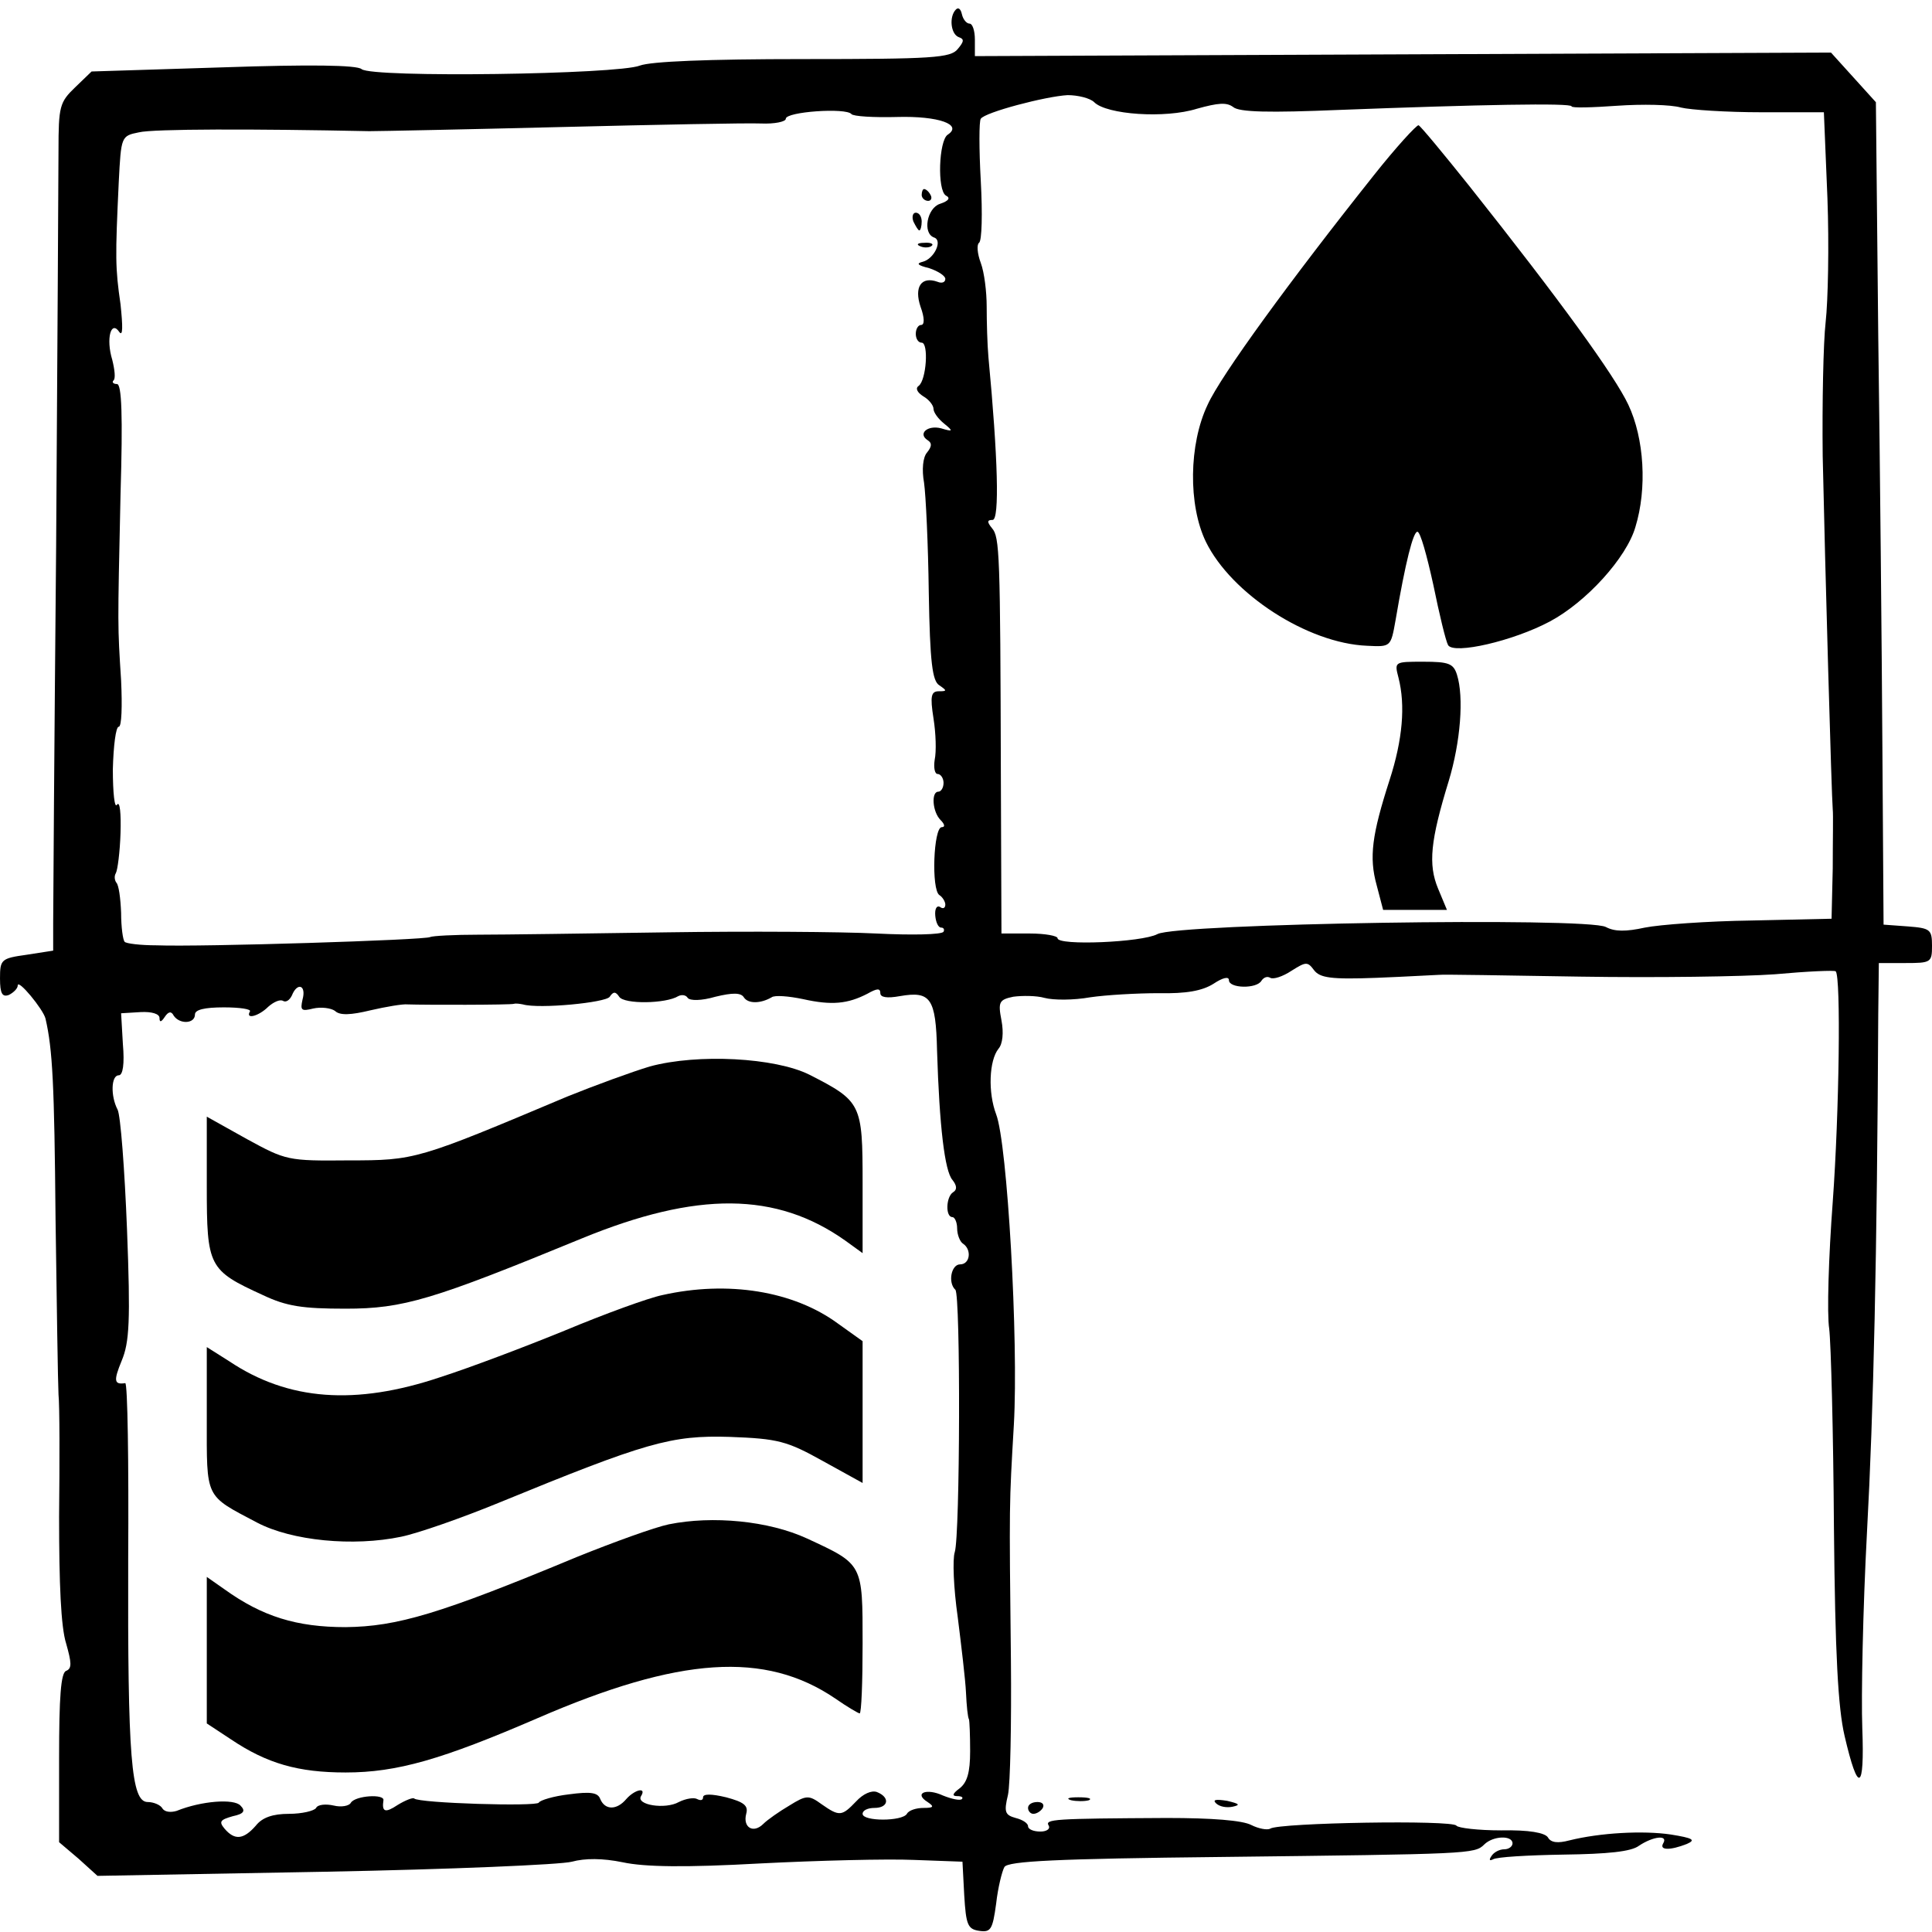
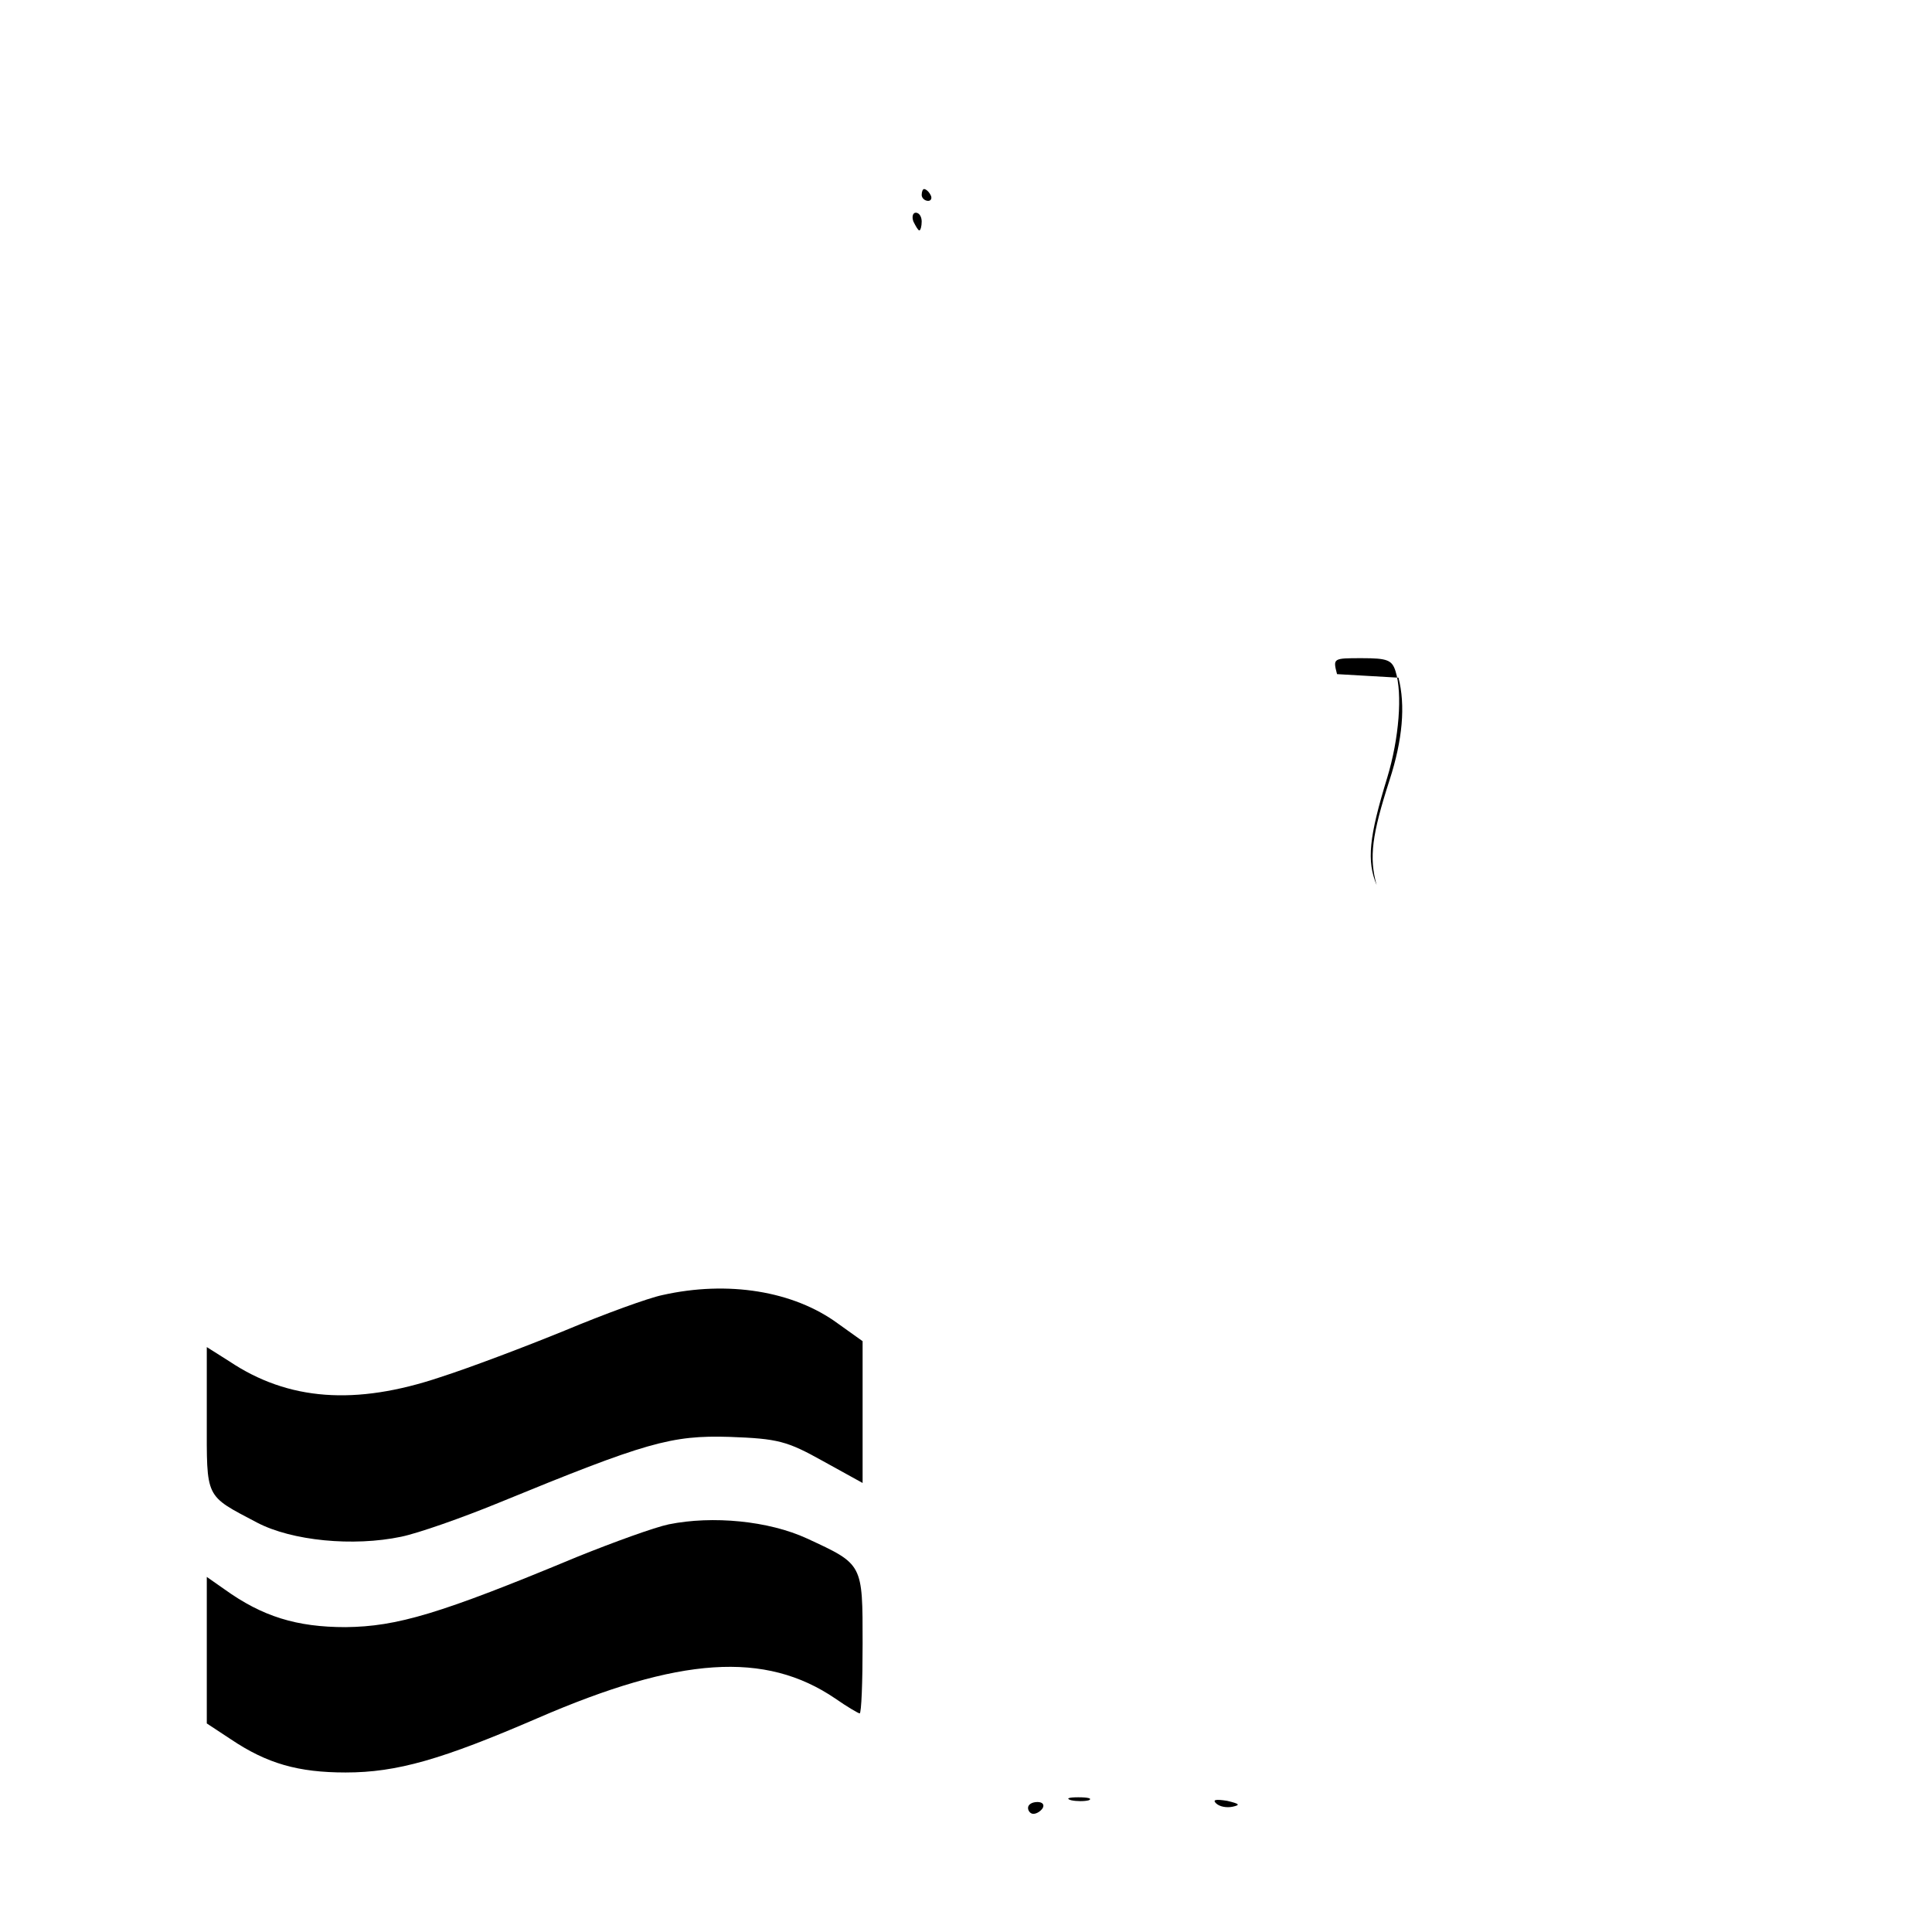
<svg xmlns="http://www.w3.org/2000/svg" version="1.0" width="327pt" height="327pt" viewBox="0 0 327 327" preserveAspectRatio="xMidYMid meet">
  <g transform="translate(0,327) scale(0.1,-0.1)" fill="#000000" stroke="none">
-     <path d="M1618 3254 c-12 -12 -9 -42 5 -47 9 -3 9 -7 -2 -20 -12 -15 -42 -17 -262 -17 -162 0 -257 -4 -276 -11 -37 -15 -453 -21 -471 -6 -8 7 -88 8 -235 3 l-222 -7 -28 -27 c-26 -25 -28 -32 -28 -107 0 -44 -2 -345 -4 -670 -3 -324 -5 -611 -5 -637 l0 -47 -45 -7 c-43 -6 -45 -8 -45 -40 0 -26 4 -32 15 -28 8 4 15 11 15 16 0 12 43 -40 47 -56 12 -52 15 -111 17 -339 2 -144 4 -278 5 -297 2 -19 2 -113 1 -207 0 -113 3 -187 12 -215 9 -32 10 -42 0 -46 -9 -3 -12 -44 -12 -147 l0 -143 33 -28 32 -29 385 7 c212 4 400 12 418 17 22 6 52 6 86 -1 37 -8 106 -9 232 -2 98 5 216 8 261 6 l82 -3 3 -57 c3 -50 6 -57 25 -60 20 -3 23 2 29 46 3 27 10 55 14 62 6 10 88 14 367 17 420 5 429 5 445 21 15 15 48 16 48 2 0 -5 -6 -10 -14 -10 -8 0 -18 -5 -22 -12 -4 -6 -3 -8 3 -5 6 4 59 7 119 8 75 1 115 5 128 15 24 16 50 19 41 4 -7 -12 12 -12 40 -1 16 7 10 10 -27 16 -47 7 -120 3 -172 -10 -19 -5 -31 -4 -36 5 -5 8 -32 13 -79 12 -39 0 -73 4 -76 8 -6 10 -299 5 -315 -5 -5 -3 -20 0 -32 6 -15 8 -67 12 -143 12 -192 -1 -207 -2 -200 -13 3 -5 -3 -10 -14 -10 -12 0 -21 4 -21 9 0 5 -9 11 -21 14 -18 5 -20 10 -13 39 4 18 6 121 5 228 -3 270 -3 261 5 399 8 142 -11 476 -30 525 -14 37 -12 91 4 111 7 8 9 27 5 48 -6 31 -4 35 20 40 15 2 39 2 53 -2 15 -4 49 -4 77 1 27 4 80 7 116 7 47 -1 74 4 93 16 15 10 26 13 26 6 0 -14 47 -15 55 -1 4 6 10 8 15 5 5 -3 21 2 36 12 24 15 27 16 38 1 10 -13 28 -16 106 -13 52 2 100 5 105 5 6 1 114 -1 240 -3 127 -2 275 0 329 4 55 5 101 7 103 5 9 -9 6 -239 -5 -390 -7 -93 -10 -190 -6 -215 3 -25 7 -176 8 -336 2 -215 7 -306 18 -353 23 -99 34 -94 30 13 -2 53 1 202 8 333 11 202 17 465 19 875 l1 87 45 0 c43 0 45 1 45 29 0 28 -3 30 -41 33 l-41 3 -2 300 c-1 165 -4 478 -7 696 l-4 396 -38 42 -38 42 -724 -3 -725 -3 0 28 c0 15 -4 27 -9 27 -5 0 -11 7 -13 16 -2 9 -6 12 -10 8z m234 -157 c21 -21 120 -28 174 -11 36 10 50 11 61 3 10 -9 61 -10 181 -5 235 9 392 12 392 6 0 -3 35 -2 77 1 43 3 91 2 108 -3 16 -4 78 -8 136 -8 l106 0 6 -145 c3 -80 1 -175 -3 -210 -4 -35 -6 -137 -5 -227 4 -186 15 -576 17 -598 1 -8 0 -53 0 -100 l-2 -85 -135 -3 c-75 -1 -156 -7 -181 -12 -32 -7 -51 -7 -66 1 -32 17 -726 6 -759 -12 -26 -14 -169 -20 -169 -7 0 4 -21 8 -47 8 l-48 0 -1 267 c-1 377 -2 404 -15 419 -9 11 -8 14 1 14 12 0 9 106 -7 275 -2 22 -3 61 -3 86 0 25 -4 58 -10 74 -6 16 -7 31 -3 34 5 3 6 50 3 105 -3 54 -3 101 0 105 7 11 110 38 147 40 17 0 38 -5 45 -12z m-334 -25 c71 2 112 -13 86 -30 -15 -10 -18 -94 -3 -103 8 -4 5 -9 -10 -14 -22 -7 -30 -50 -10 -57 15 -5 0 -36 -19 -41 -12 -3 -9 -6 11 -11 15 -5 27 -13 27 -18 0 -6 -6 -8 -13 -5 -28 10 -40 -9 -29 -42 7 -19 7 -31 1 -31 -5 0 -9 -7 -9 -15 0 -8 4 -15 10 -15 12 0 8 -63 -5 -73 -6 -4 -3 -11 8 -18 9 -5 17 -15 17 -21 0 -6 8 -17 18 -25 16 -13 15 -14 -5 -8 -23 6 -40 -9 -23 -20 8 -5 7 -11 -1 -21 -7 -8 -9 -29 -5 -51 3 -21 7 -105 8 -186 2 -118 6 -150 18 -157 13 -9 13 -10 -1 -10 -13 0 -15 -8 -9 -46 4 -25 5 -56 2 -70 -2 -13 0 -24 5 -24 5 0 10 -7 10 -15 0 -8 -4 -15 -9 -15 -12 0 -10 -34 4 -48 7 -7 8 -12 2 -12 -14 0 -18 -106 -4 -115 5 -3 10 -11 10 -16 0 -6 -4 -8 -9 -4 -6 3 -9 -4 -8 -15 1 -11 5 -20 10 -20 4 0 6 -3 4 -7 -3 -5 -54 -6 -114 -3 -59 3 -218 4 -353 2 -135 -2 -279 -4 -320 -4 -41 0 -78 -2 -82 -4 -7 -5 -388 -17 -463 -14 -27 0 -52 3 -54 6 -3 3 -6 25 -6 49 -1 25 -4 47 -8 51 -3 4 -4 11 -1 16 3 5 7 36 8 68 1 33 -1 55 -6 48 -4 -7 -7 20 -7 60 1 39 5 72 10 72 5 0 6 35 4 78 -6 95 -6 86 -1 315 4 134 2 187 -6 187 -6 0 -9 3 -6 6 4 3 2 19 -2 35 -11 36 -2 68 12 47 6 -8 6 9 2 47 -9 62 -9 79 -3 207 4 77 4 78 34 84 24 6 195 6 390 2 17 0 163 3 325 7 162 4 314 7 338 6 23 -1 42 3 42 8 0 12 102 19 111 8 3 -4 38 -6 77 -5z m-1006 -1494 c-4 -18 -2 -20 18 -15 13 3 30 1 37 -4 8 -8 27 -7 60 1 26 6 55 11 63 10 28 -1 175 -1 180 1 3 1 10 0 15 -1 27 -8 141 3 147 13 6 9 10 9 16 0 8 -13 79 -12 100 1 6 3 13 2 16 -3 4 -5 23 -5 47 2 29 7 43 7 48 -1 7 -11 28 -11 47 0 5 4 29 2 53 -3 49 -11 76 -8 109 9 16 9 22 10 22 1 0 -7 11 -9 33 -5 52 9 61 -3 63 -92 4 -129 13 -204 26 -219 8 -10 8 -17 1 -21 -12 -8 -13 -42 -1 -42 4 0 8 -9 8 -19 0 -11 5 -23 10 -26 15 -10 12 -35 -5 -35 -15 0 -21 -31 -8 -43 9 -9 8 -416 -1 -444 -4 -12 -2 -61 5 -110 6 -48 13 -106 14 -128 1 -22 3 -42 5 -45 1 -3 2 -27 2 -54 0 -36 -5 -53 -18 -63 -12 -9 -13 -13 -4 -13 7 0 11 -2 8 -5 -3 -3 -17 0 -32 6 -28 13 -50 4 -26 -11 12 -8 10 -10 -7 -10 -12 0 -25 -4 -28 -10 -8 -13 -75 -13 -75 0 0 6 9 10 20 10 24 0 27 18 4 27 -9 3 -23 -3 -35 -16 -24 -25 -28 -26 -58 -5 -22 16 -26 16 -55 -2 -17 -10 -37 -24 -44 -31 -17 -17 -35 -6 -29 17 4 14 -4 20 -34 28 -25 6 -39 6 -39 0 0 -5 -4 -6 -10 -3 -5 3 -19 1 -31 -5 -23 -13 -73 -5 -64 10 10 16 -11 11 -25 -5 -16 -19 -36 -19 -44 0 -4 11 -16 13 -53 8 -26 -3 -49 -10 -51 -14 -3 -7 -203 -1 -211 7 -2 2 -15 -3 -28 -11 -21 -14 -27 -12 -24 8 2 11 -47 8 -55 -4 -3 -6 -17 -8 -29 -5 -13 3 -27 2 -30 -4 -3 -5 -24 -10 -46 -10 -27 0 -45 -6 -56 -20 -21 -24 -36 -25 -53 -5 -10 12 -7 15 14 21 19 4 22 9 13 18 -11 12 -66 8 -108 -9 -10 -3 -20 -2 -24 4 -3 6 -15 11 -25 11 -28 0 -34 75 -33 412 1 164 -1 297 -5 297 -19 -3 -20 4 -6 38 13 31 15 67 9 222 -4 102 -11 194 -16 203 -12 23 -11 58 2 58 7 0 10 19 7 53 l-3 52 33 2 c19 1 32 -3 32 -10 0 -8 3 -7 9 2 6 9 11 10 15 2 10 -15 36 -14 36 2 0 8 16 12 49 12 27 0 47 -3 44 -7 -8 -14 15 -8 31 8 9 8 20 13 25 10 5 -3 11 1 15 9 9 23 25 18 18 -7z" />
-     <path d="M2325 2973 c-140 -176 -259 -339 -281 -388 -32 -67 -33 -170 -3 -232 43 -88 172 -172 273 -176 40 -2 40 -2 48 43 17 100 30 150 37 150 5 0 16 -40 27 -90 10 -49 21 -95 25 -102 10 -16 110 7 172 40 62 33 130 108 145 160 20 65 15 150 -12 207 -23 49 -115 176 -269 370 -44 55 -82 101 -86 103 -3 1 -38 -37 -76 -85z" />
-     <path d="M2367 2123 c12 -47 7 -105 -15 -173 -30 -93 -35 -131 -22 -178 l11 -42 54 0 54 0 -15 36 c-17 41 -13 81 18 182 20 66 26 142 14 180 -6 19 -14 22 -57 22 -49 0 -49 0 -42 -27z" />
+     <path d="M2367 2123 c12 -47 7 -105 -15 -173 -30 -93 -35 -131 -22 -178 c-17 41 -13 81 18 182 20 66 26 142 14 180 -6 19 -14 22 -57 22 -49 0 -49 0 -42 -27z" />
    <path d="M1560 2940 c0 -5 5 -10 11 -10 5 0 7 5 4 10 -3 6 -8 10 -11 10 -2 0 -4 -4 -4 -10z" />
    <path d="M1546 2895 c4 -8 8 -15 10 -15 2 0 4 7 4 15 0 8 -4 15 -10 15 -5 0 -7 -7 -4 -15z" />
-     <path d="M1558 2853 c7 -3 16 -2 19 1 4 3 -2 6 -13 5 -11 0 -14 -3 -6 -6z" />
-     <path d="M1100 1465 c-30 -9 -93 -32 -140 -51 -254 -107 -257 -108 -370 -108 -103 -1 -106 0 -172 36 l-68 38 0 -118 c0 -136 3 -142 95 -184 40 -19 67 -23 140 -23 98 0 147 15 400 119 195 80 329 79 446 -4 l29 -21 0 119 c0 134 -2 138 -90 183 -58 29 -189 36 -270 14z" />
    <path d="M1121 1078 c-24 -5 -98 -32 -165 -60 -66 -27 -161 -63 -211 -79 -143 -48 -257 -40 -357 27 l-38 24 0 -121 c0 -137 -4 -129 85 -176 59 -31 163 -41 244 -24 29 6 103 32 164 57 251 103 293 115 392 112 82 -3 97 -7 158 -41 l67 -37 0 120 0 120 -42 30 c-75 55 -186 73 -297 48z" />
    <path d="M1132 690 c-24 -5 -93 -30 -155 -55 -233 -97 -305 -118 -392 -119 -83 0 -141 18 -205 64 l-30 21 0 -124 0 -124 41 -27 c61 -41 114 -56 194 -56 87 0 163 22 325 92 240 104 385 114 504 33 20 -14 39 -25 41 -25 3 0 5 53 5 118 0 136 1 134 -94 178 -65 30 -160 39 -234 24z" />
    <path d="M1813 223 c9 -2 23 -2 30 0 6 3 -1 5 -18 5 -16 0 -22 -2 -12 -5z" />
    <path d="M2058 218 c6 -6 18 -8 28 -6 14 3 12 5 -9 10 -19 3 -25 2 -19 -4z" />
    <path d="M1740 210 c0 -5 4 -10 9 -10 6 0 13 5 16 10 3 6 -1 10 -9 10 -9 0 -16 -4 -16 -10z" />
  </g>
</svg>